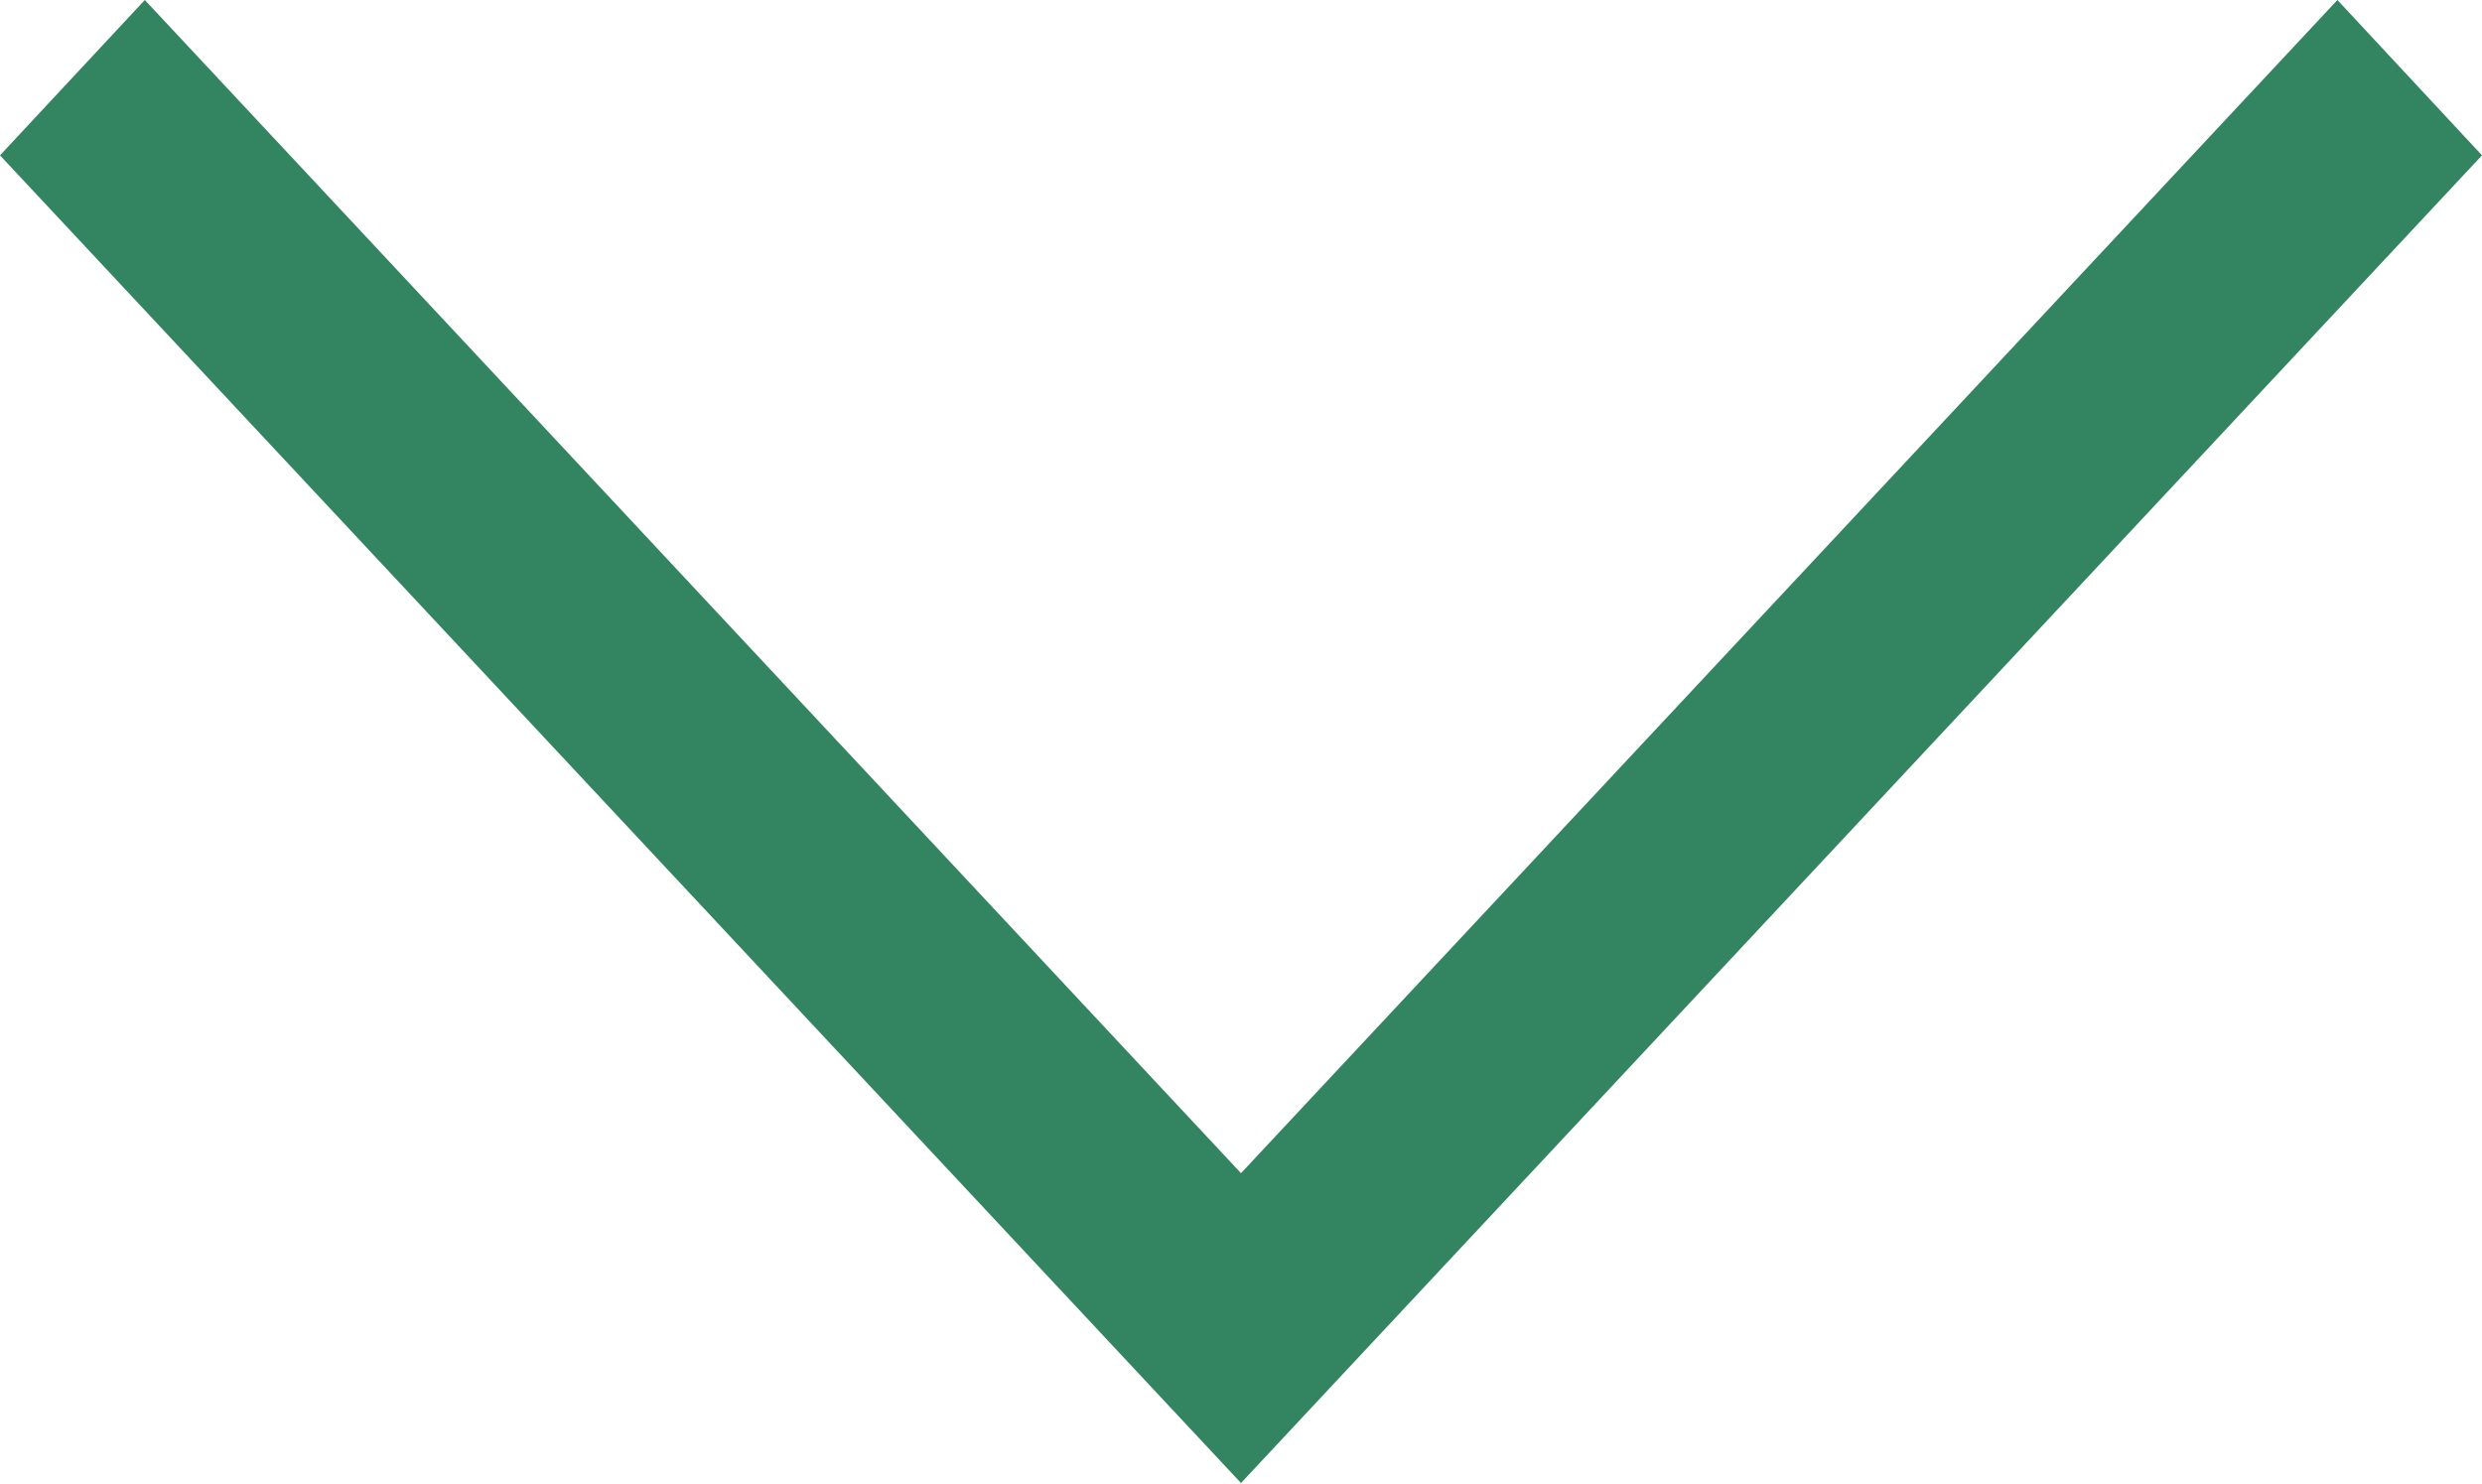
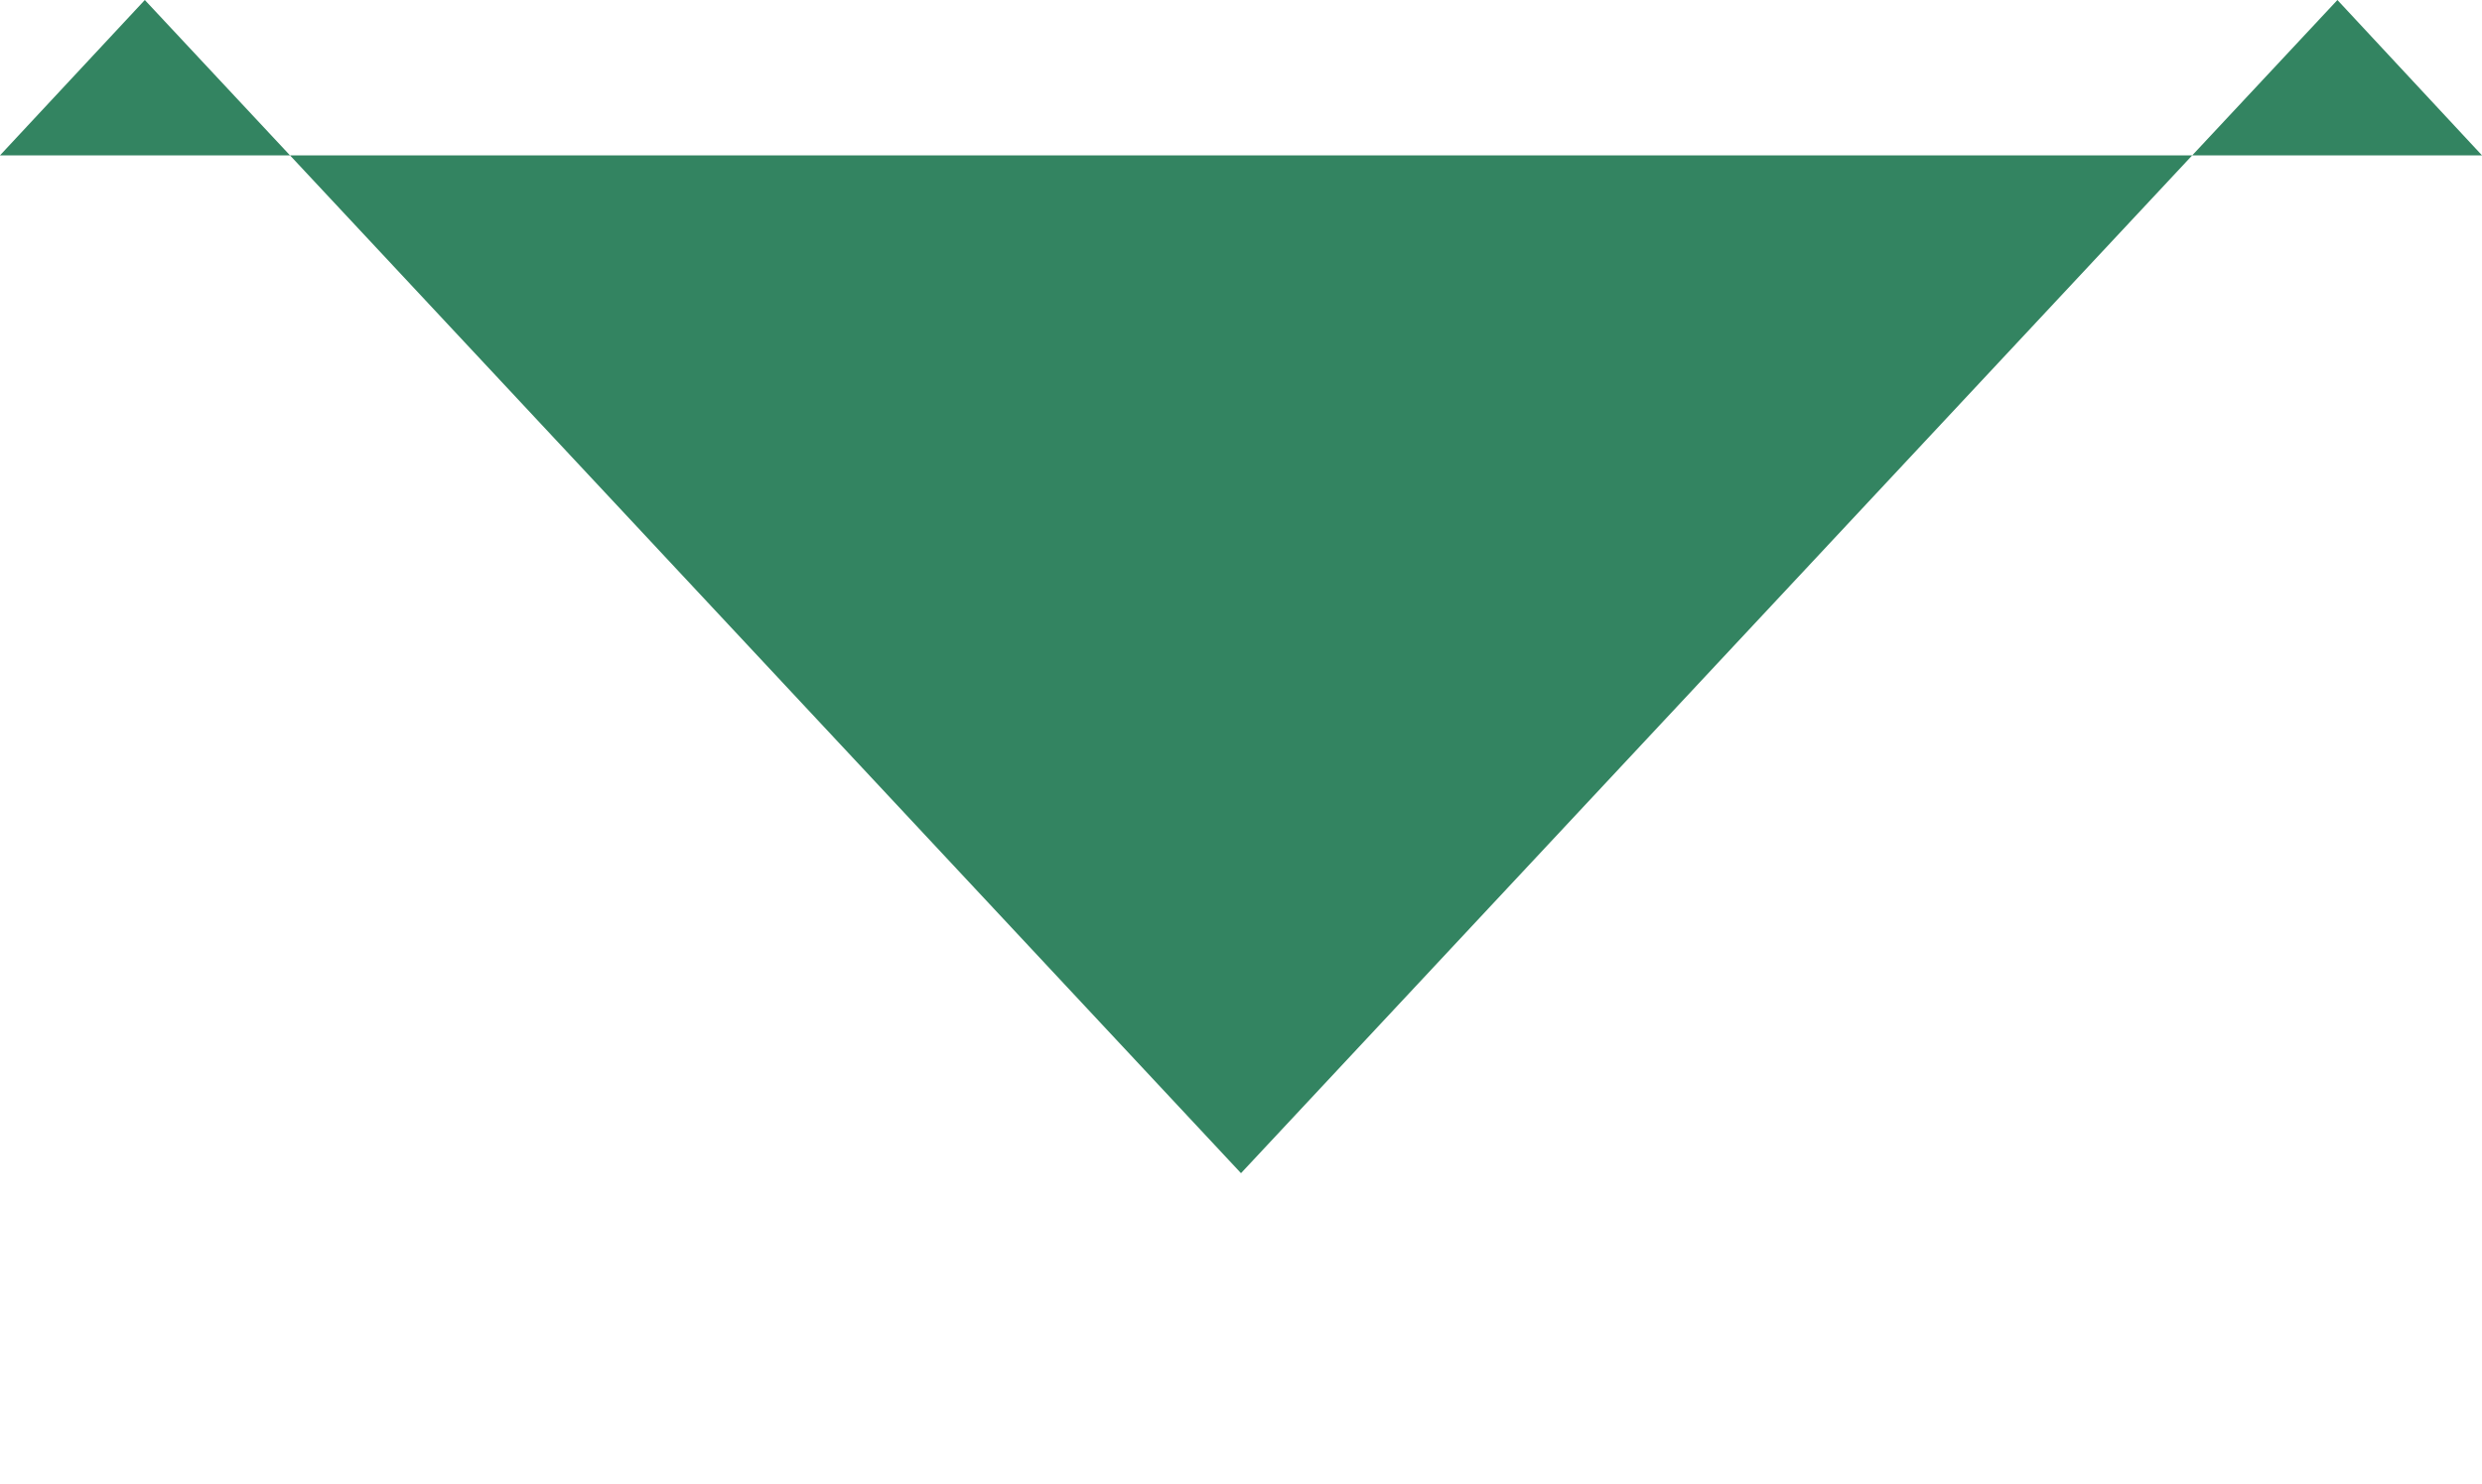
<svg xmlns="http://www.w3.org/2000/svg" width="20" height="11.957" viewBox="0 0 20 11.957">
-   <path d="M1.252,0,0,1.165,9.455,10,0,18.833,1.252,20l10.7-10Z" transform="translate(20) rotate(90)" fill="#338461" />
+   <path d="M1.252,0,0,1.165,9.455,10,0,18.833,1.252,20Z" transform="translate(20) rotate(90)" fill="#338461" />
</svg>